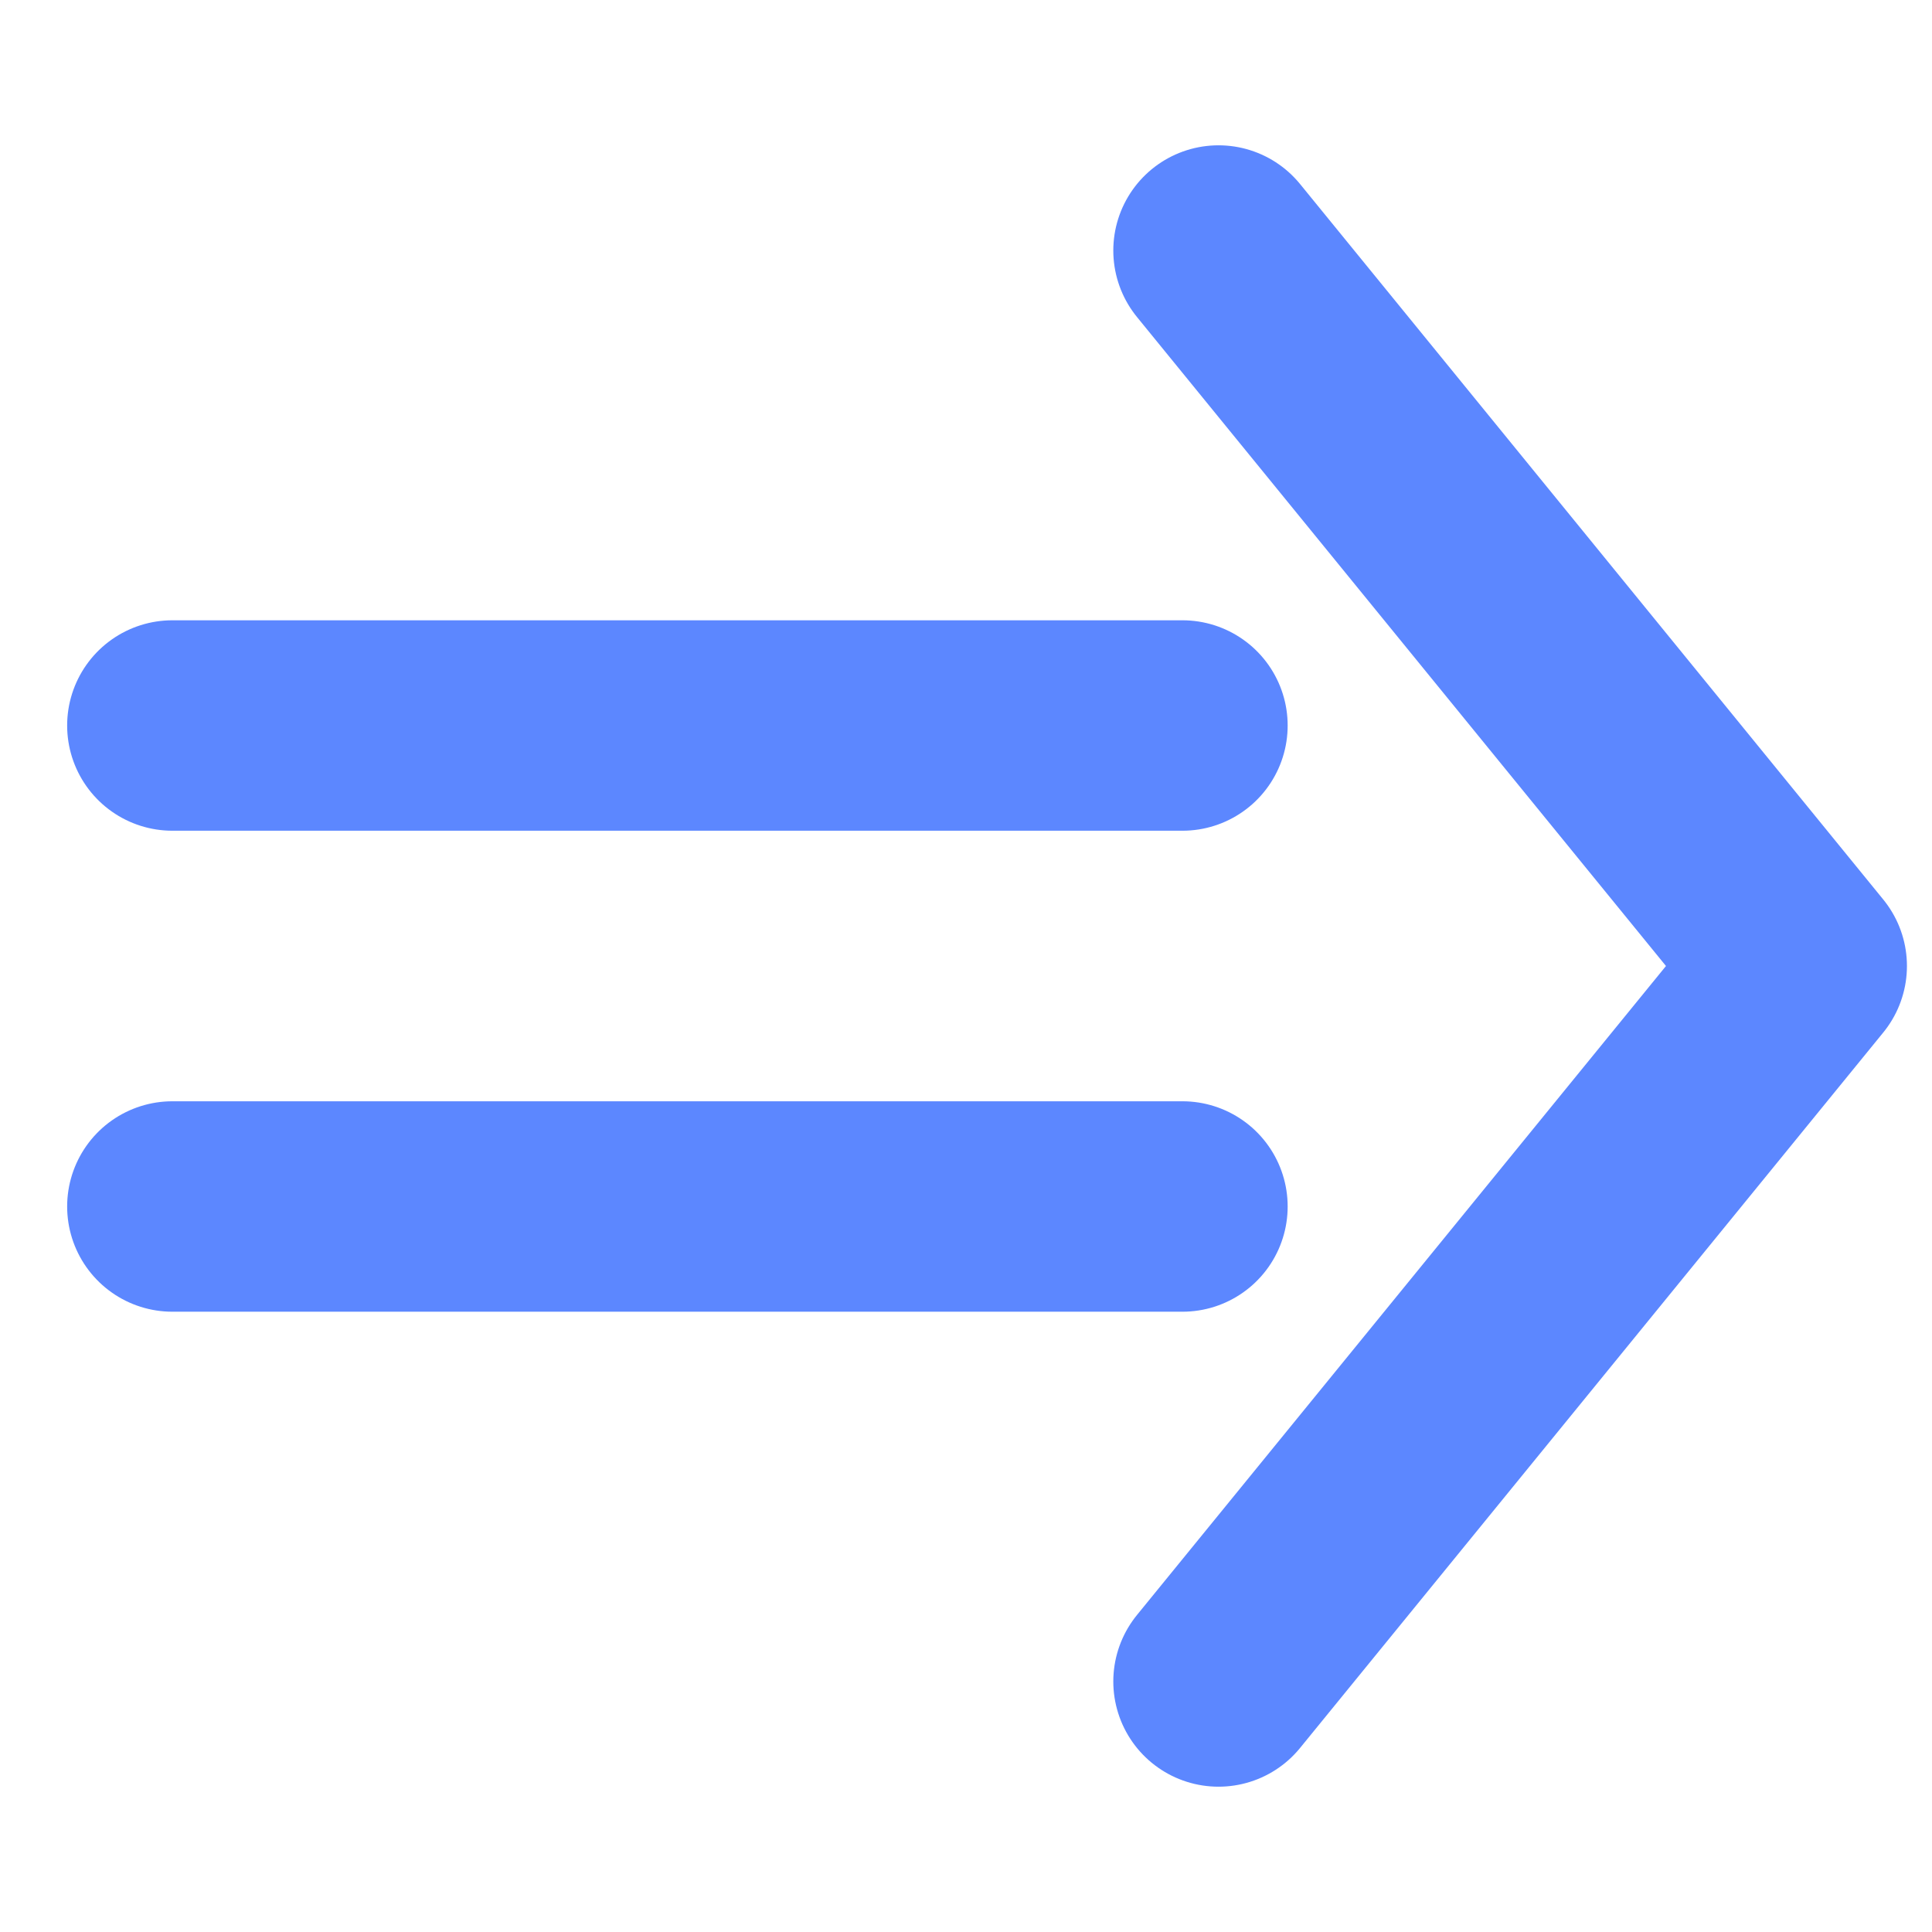
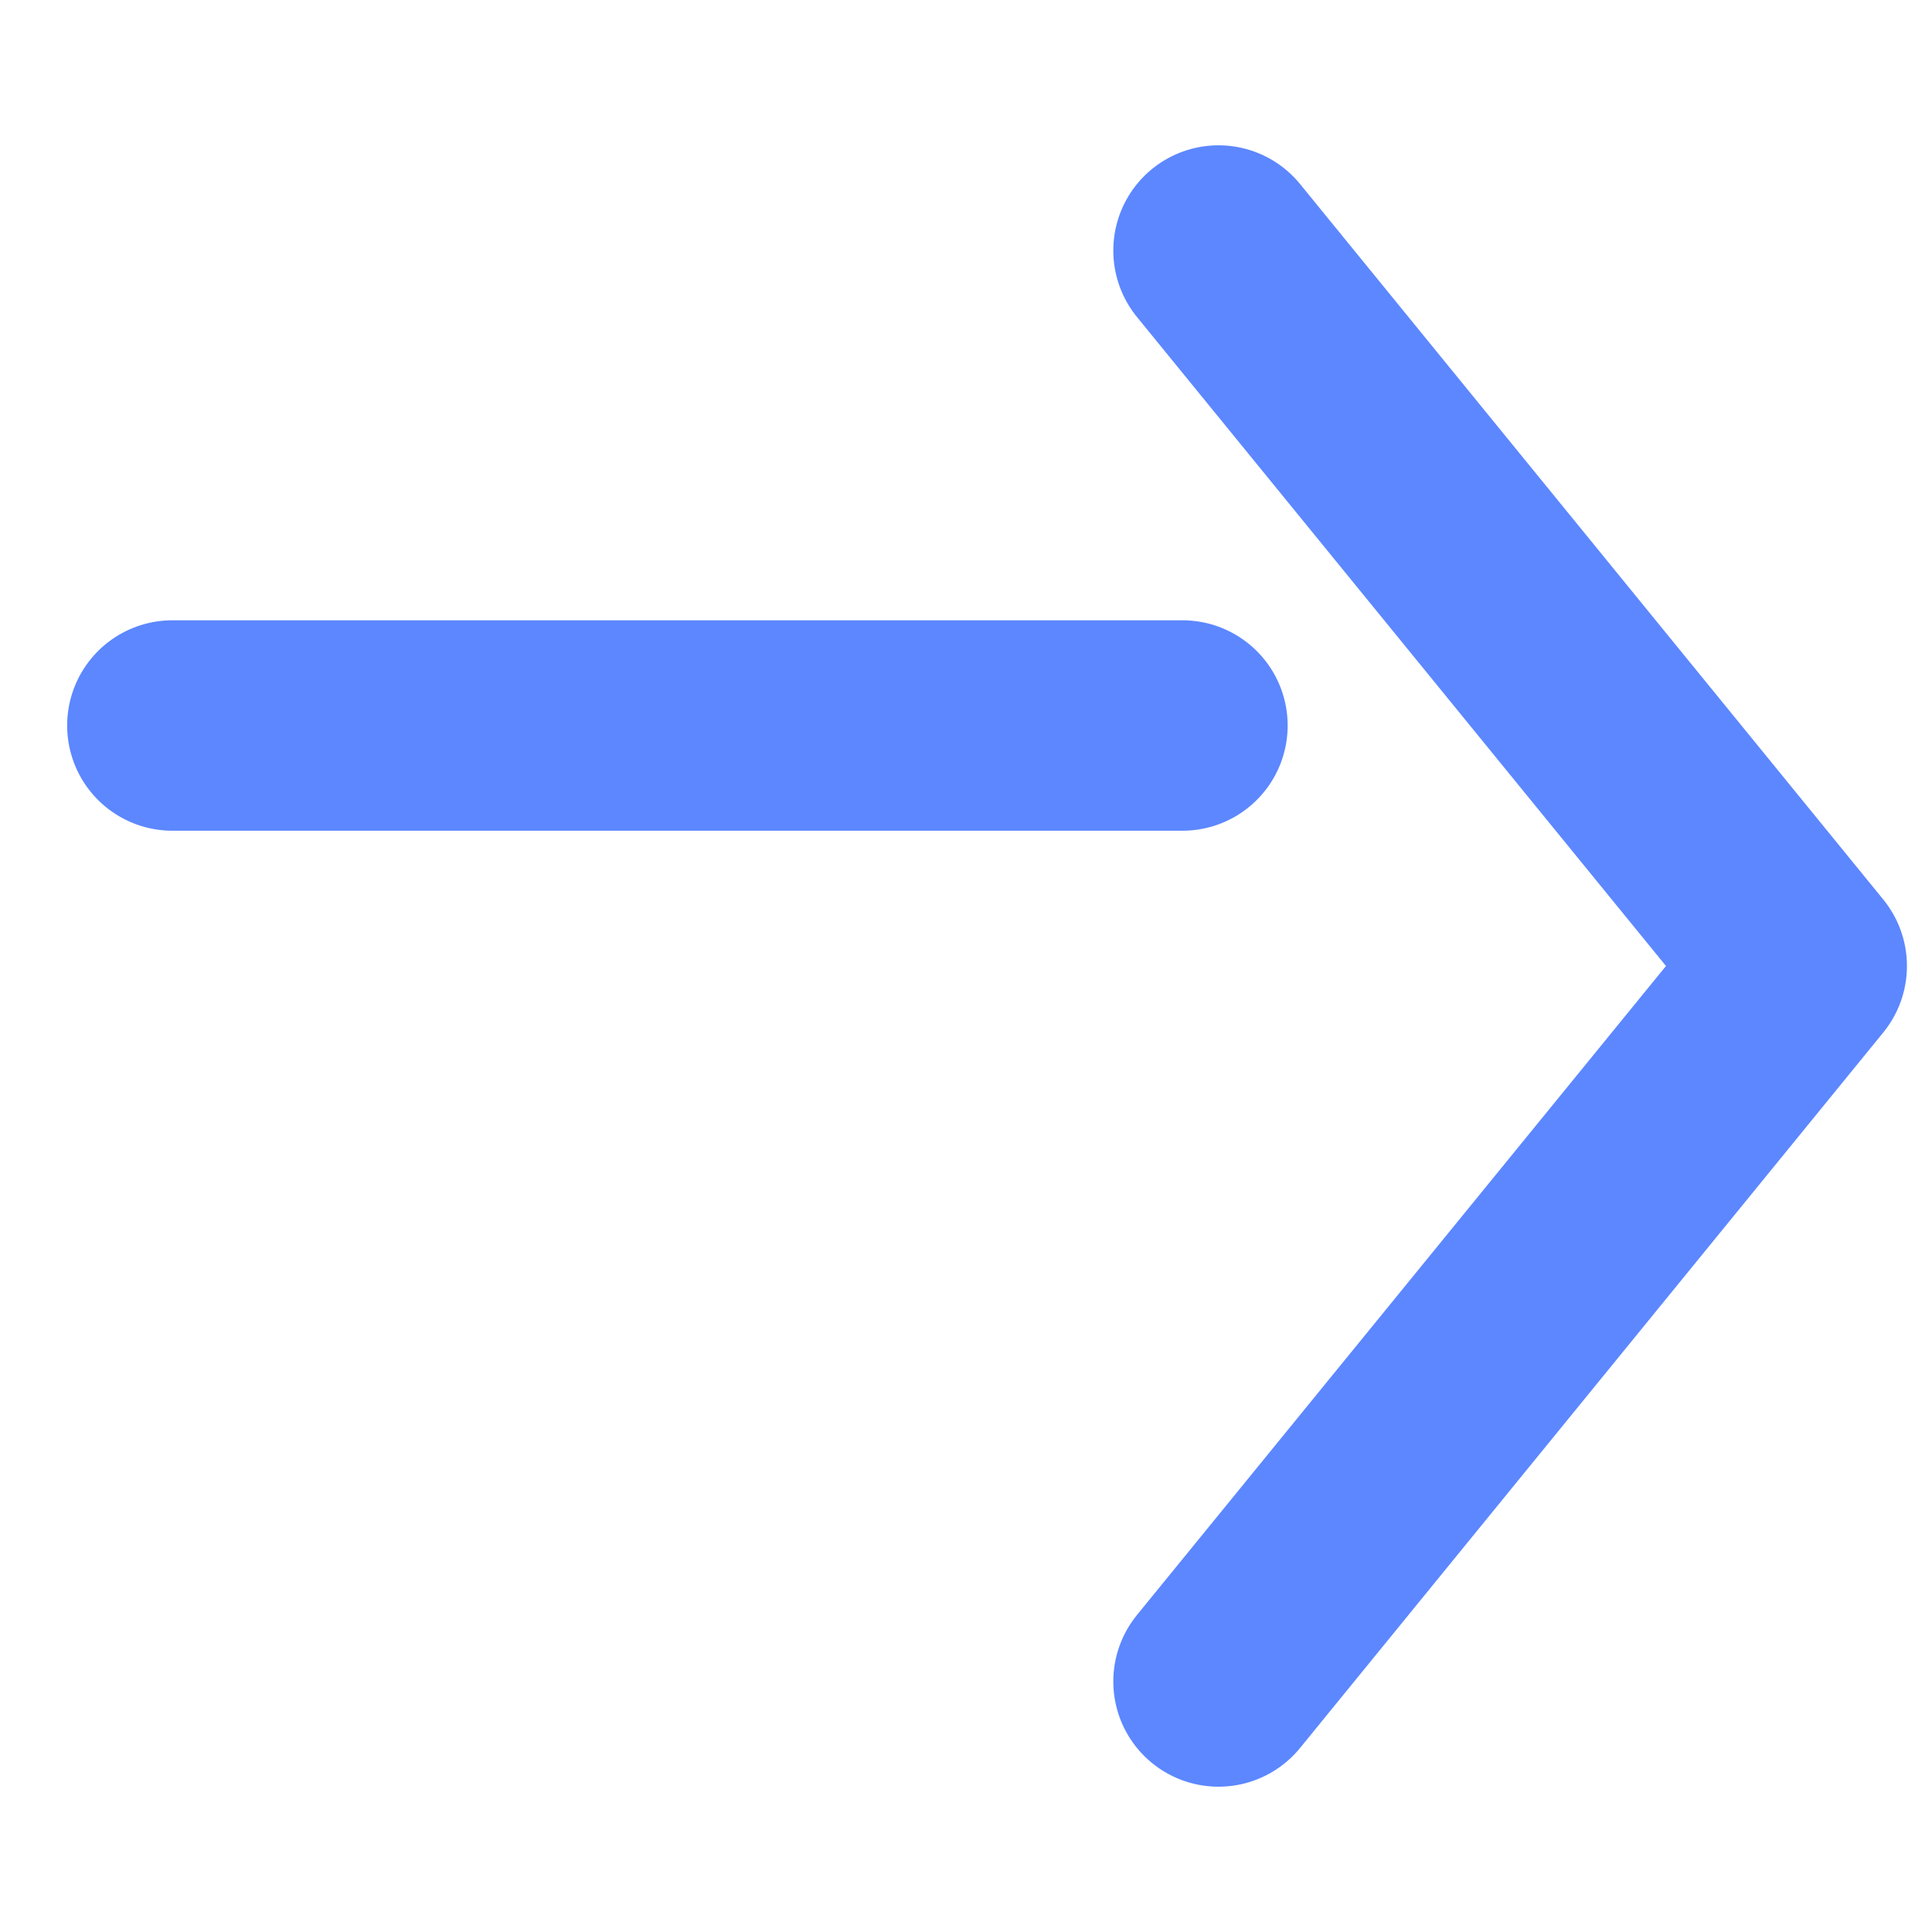
<svg xmlns="http://www.w3.org/2000/svg" xmlns:xlink="http://www.w3.org/1999/xlink" version="1.1" id="Layer_1" x="0px" y="0px" width="50px" height="50px" viewBox="0 0 50 50" style="enable-background:new 0 0 50 50;" xml:space="preserve">
  <style type="text/css">
	.st0{fill:none;}
	.st1{fill:none;stroke:#5C87FF;stroke-width:3.5;stroke-linecap:round;stroke-linejoin:round;stroke-miterlimit:10;}
</style>
  <symbol id="entonces" viewBox="-15.4 -15 31.1 30">
    <g>
      <g>
        <g>
-           <rect x="-15.4" y="-15" class="st0" width="30" height="30" />
-         </g>
+           </g>
      </g>
    </g>
    <g>
      <g>
-         <line class="st1" x1="-13.2" y1="-4" x2="3.6" y2="-4" />
        <line class="st1" x1="-13.2" y1="4" x2="3.6" y2="4" />
      </g>
      <polyline class="st1" points="4.2,11.9 13.9,0 4.2,-11.9   " />
    </g>
  </symbol>
  <use xlink:href="#entonces" width="31.1" height="30" id="XMLID_1_" x="-15.4" y="-15" transform="matrix(1.556 0 0 -1.556 25 25)" style="overflow:visible;" />
</svg>